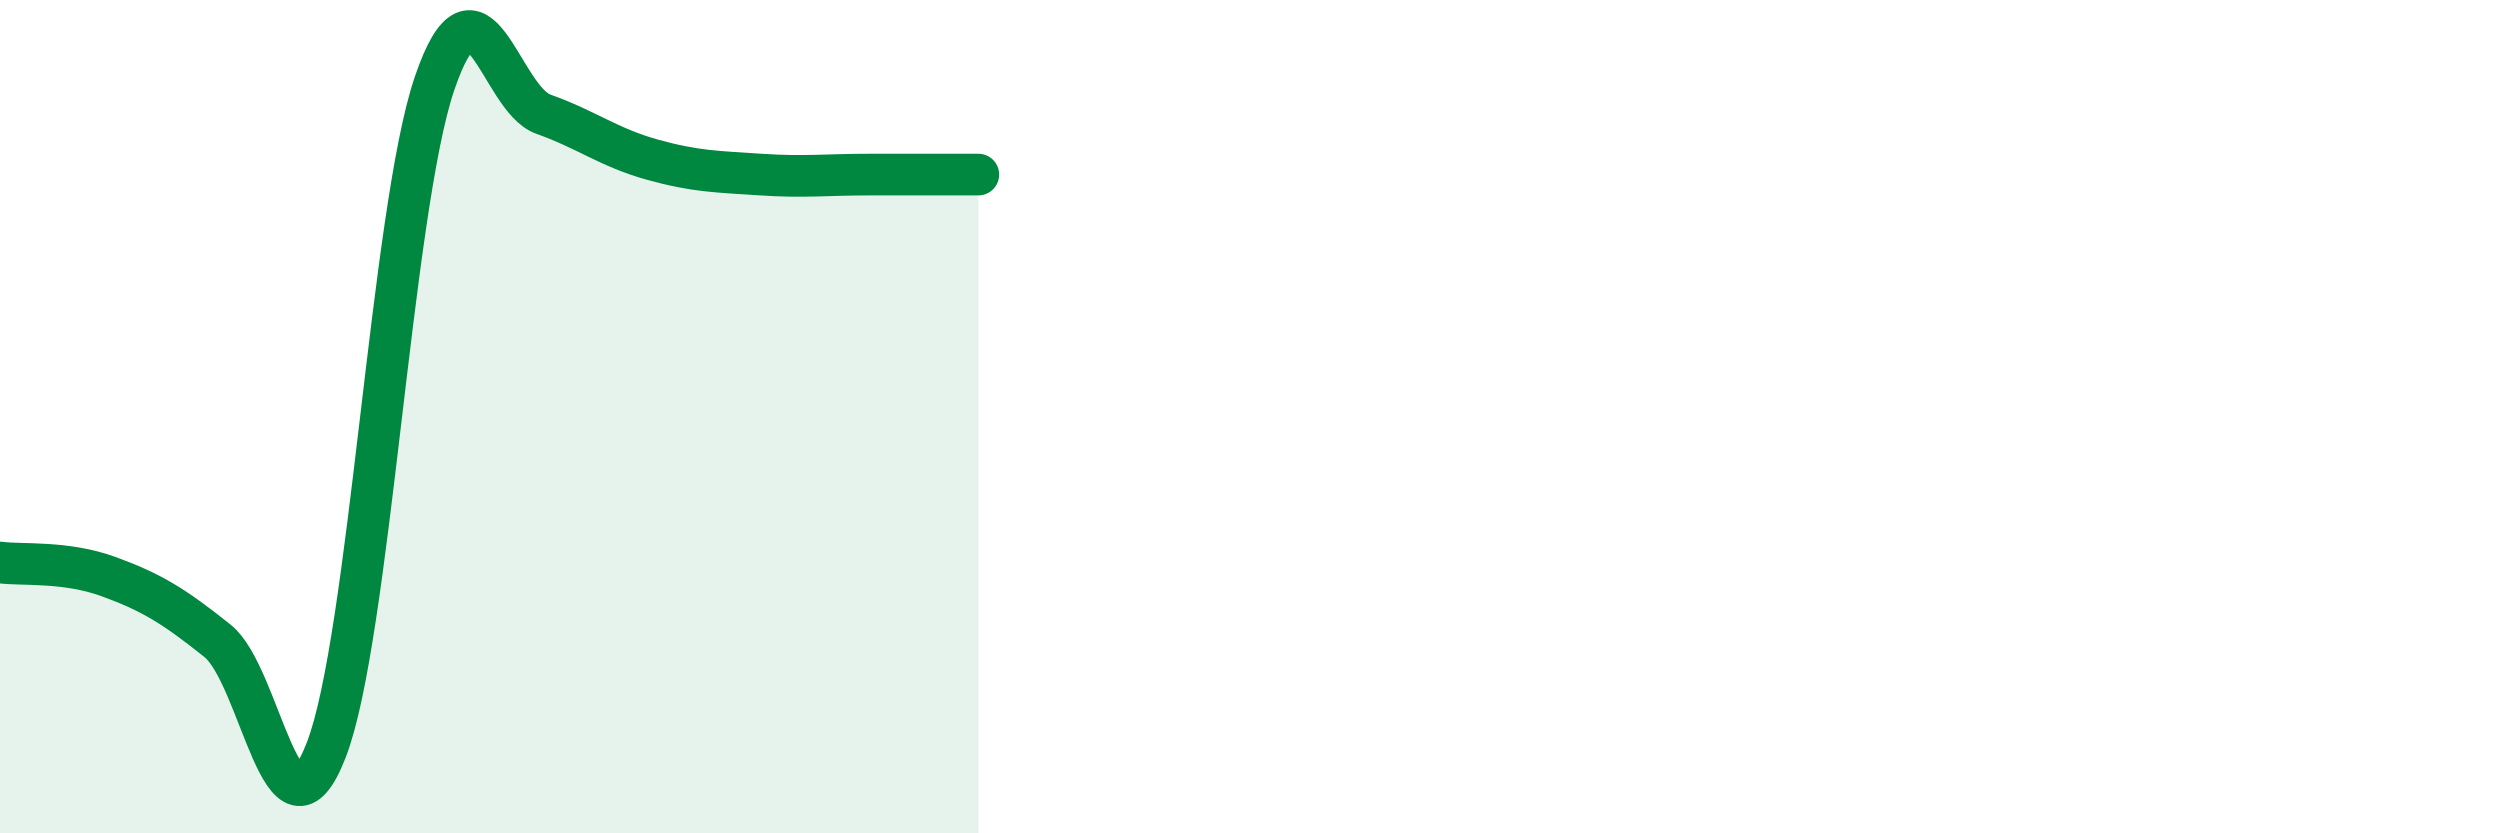
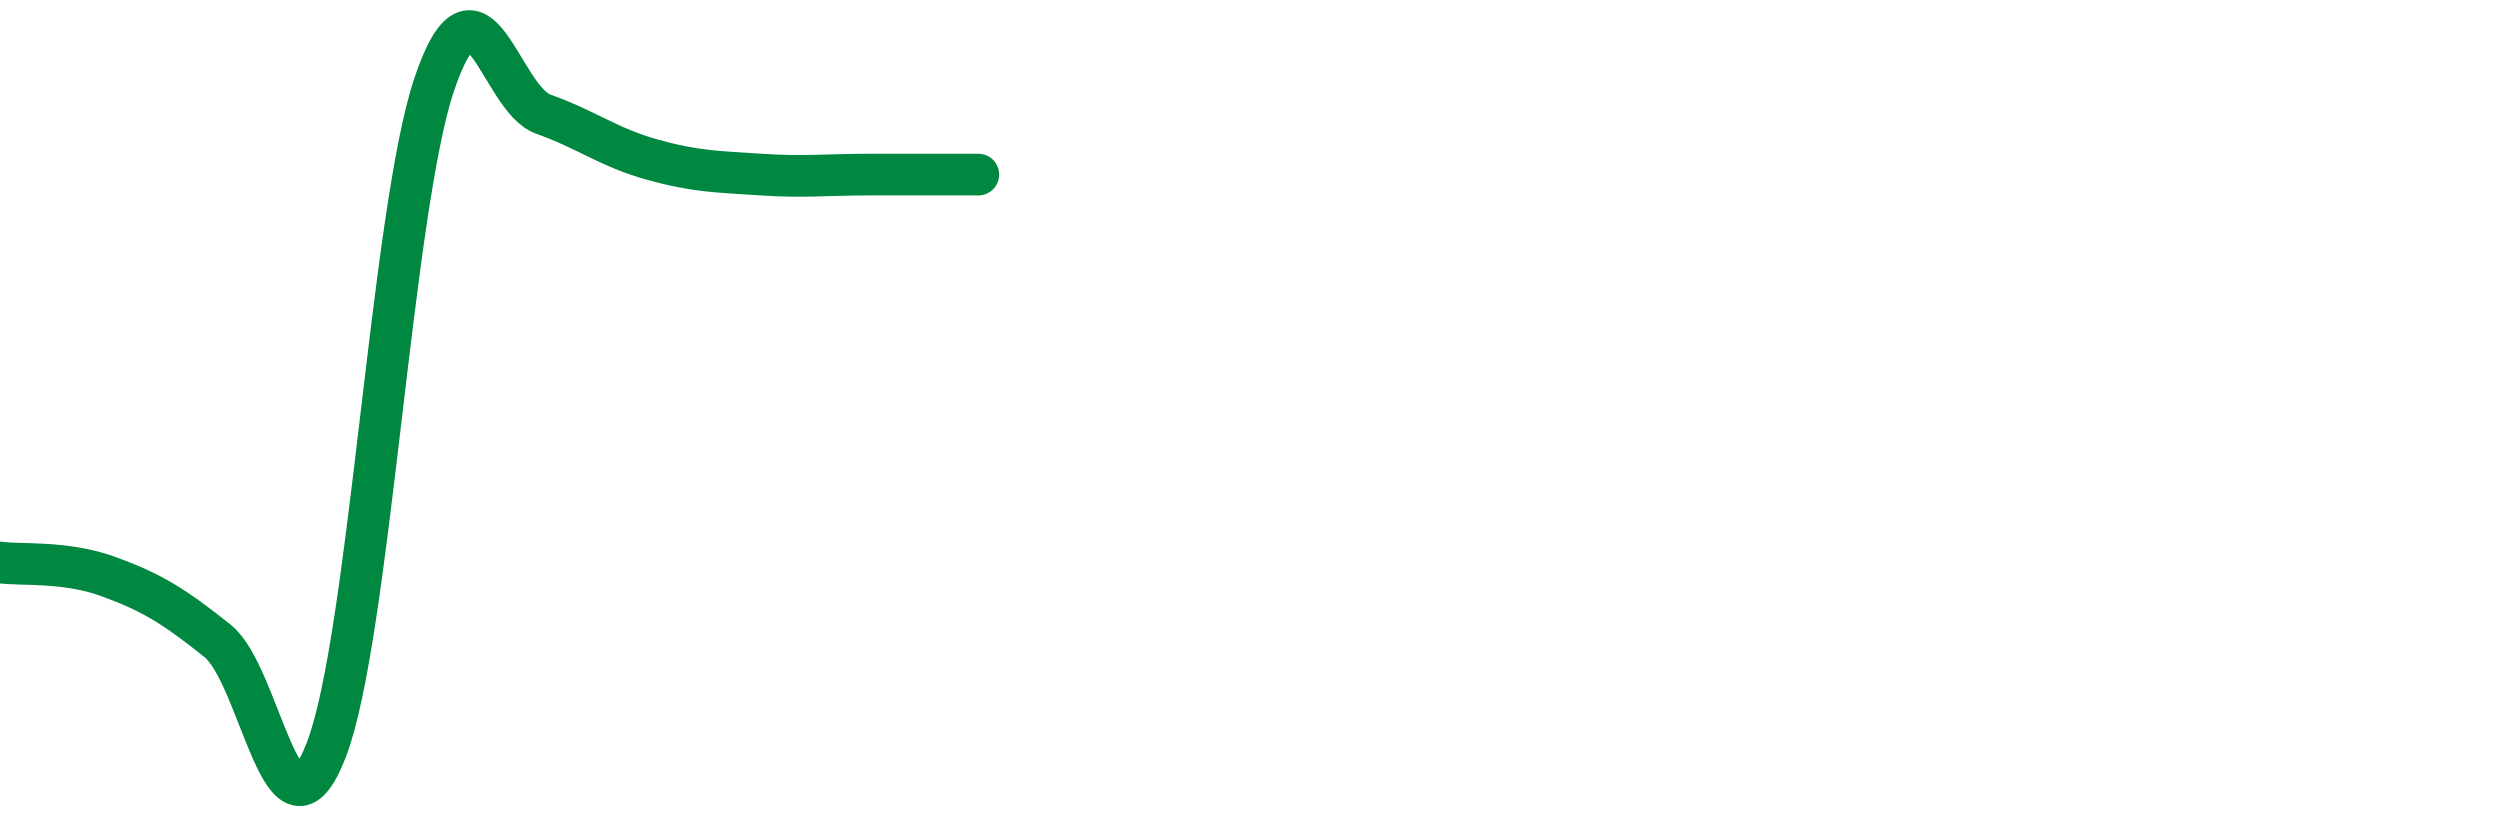
<svg xmlns="http://www.w3.org/2000/svg" width="60" height="20" viewBox="0 0 60 20">
-   <path d="M 0,13.5 C 0.52,13.57 1.57,13.46 2.61,13.84 C 3.65,14.22 4.18,14.55 5.22,15.38 C 6.26,16.21 6.79,20.68 7.83,18 C 8.87,15.32 9.39,5.05 10.43,2 C 11.47,-1.05 12,2.37 13.04,2.74 C 14.08,3.11 14.61,3.54 15.65,3.83 C 16.69,4.12 17.22,4.12 18.26,4.19 C 19.3,4.26 19.83,4.19 20.87,4.19 C 21.91,4.19 22.96,4.19 23.48,4.19L23.48 20L0 20Z" fill="#008740" opacity="0.1" stroke-linecap="round" stroke-linejoin="round" />
  <path d="M 0,13.5 C 0.52,13.57 1.57,13.46 2.61,13.84 C 3.65,14.22 4.18,14.55 5.22,15.38 C 6.26,16.21 6.79,20.68 7.83,18 C 8.87,15.32 9.39,5.05 10.43,2 C 11.47,-1.05 12,2.37 13.04,2.74 C 14.08,3.11 14.61,3.54 15.65,3.83 C 16.69,4.12 17.22,4.12 18.26,4.19 C 19.3,4.26 19.83,4.19 20.87,4.19 C 21.91,4.19 22.96,4.19 23.48,4.19" stroke="#008740" stroke-width="1" fill="none" stroke-linecap="round" stroke-linejoin="round" />
</svg>